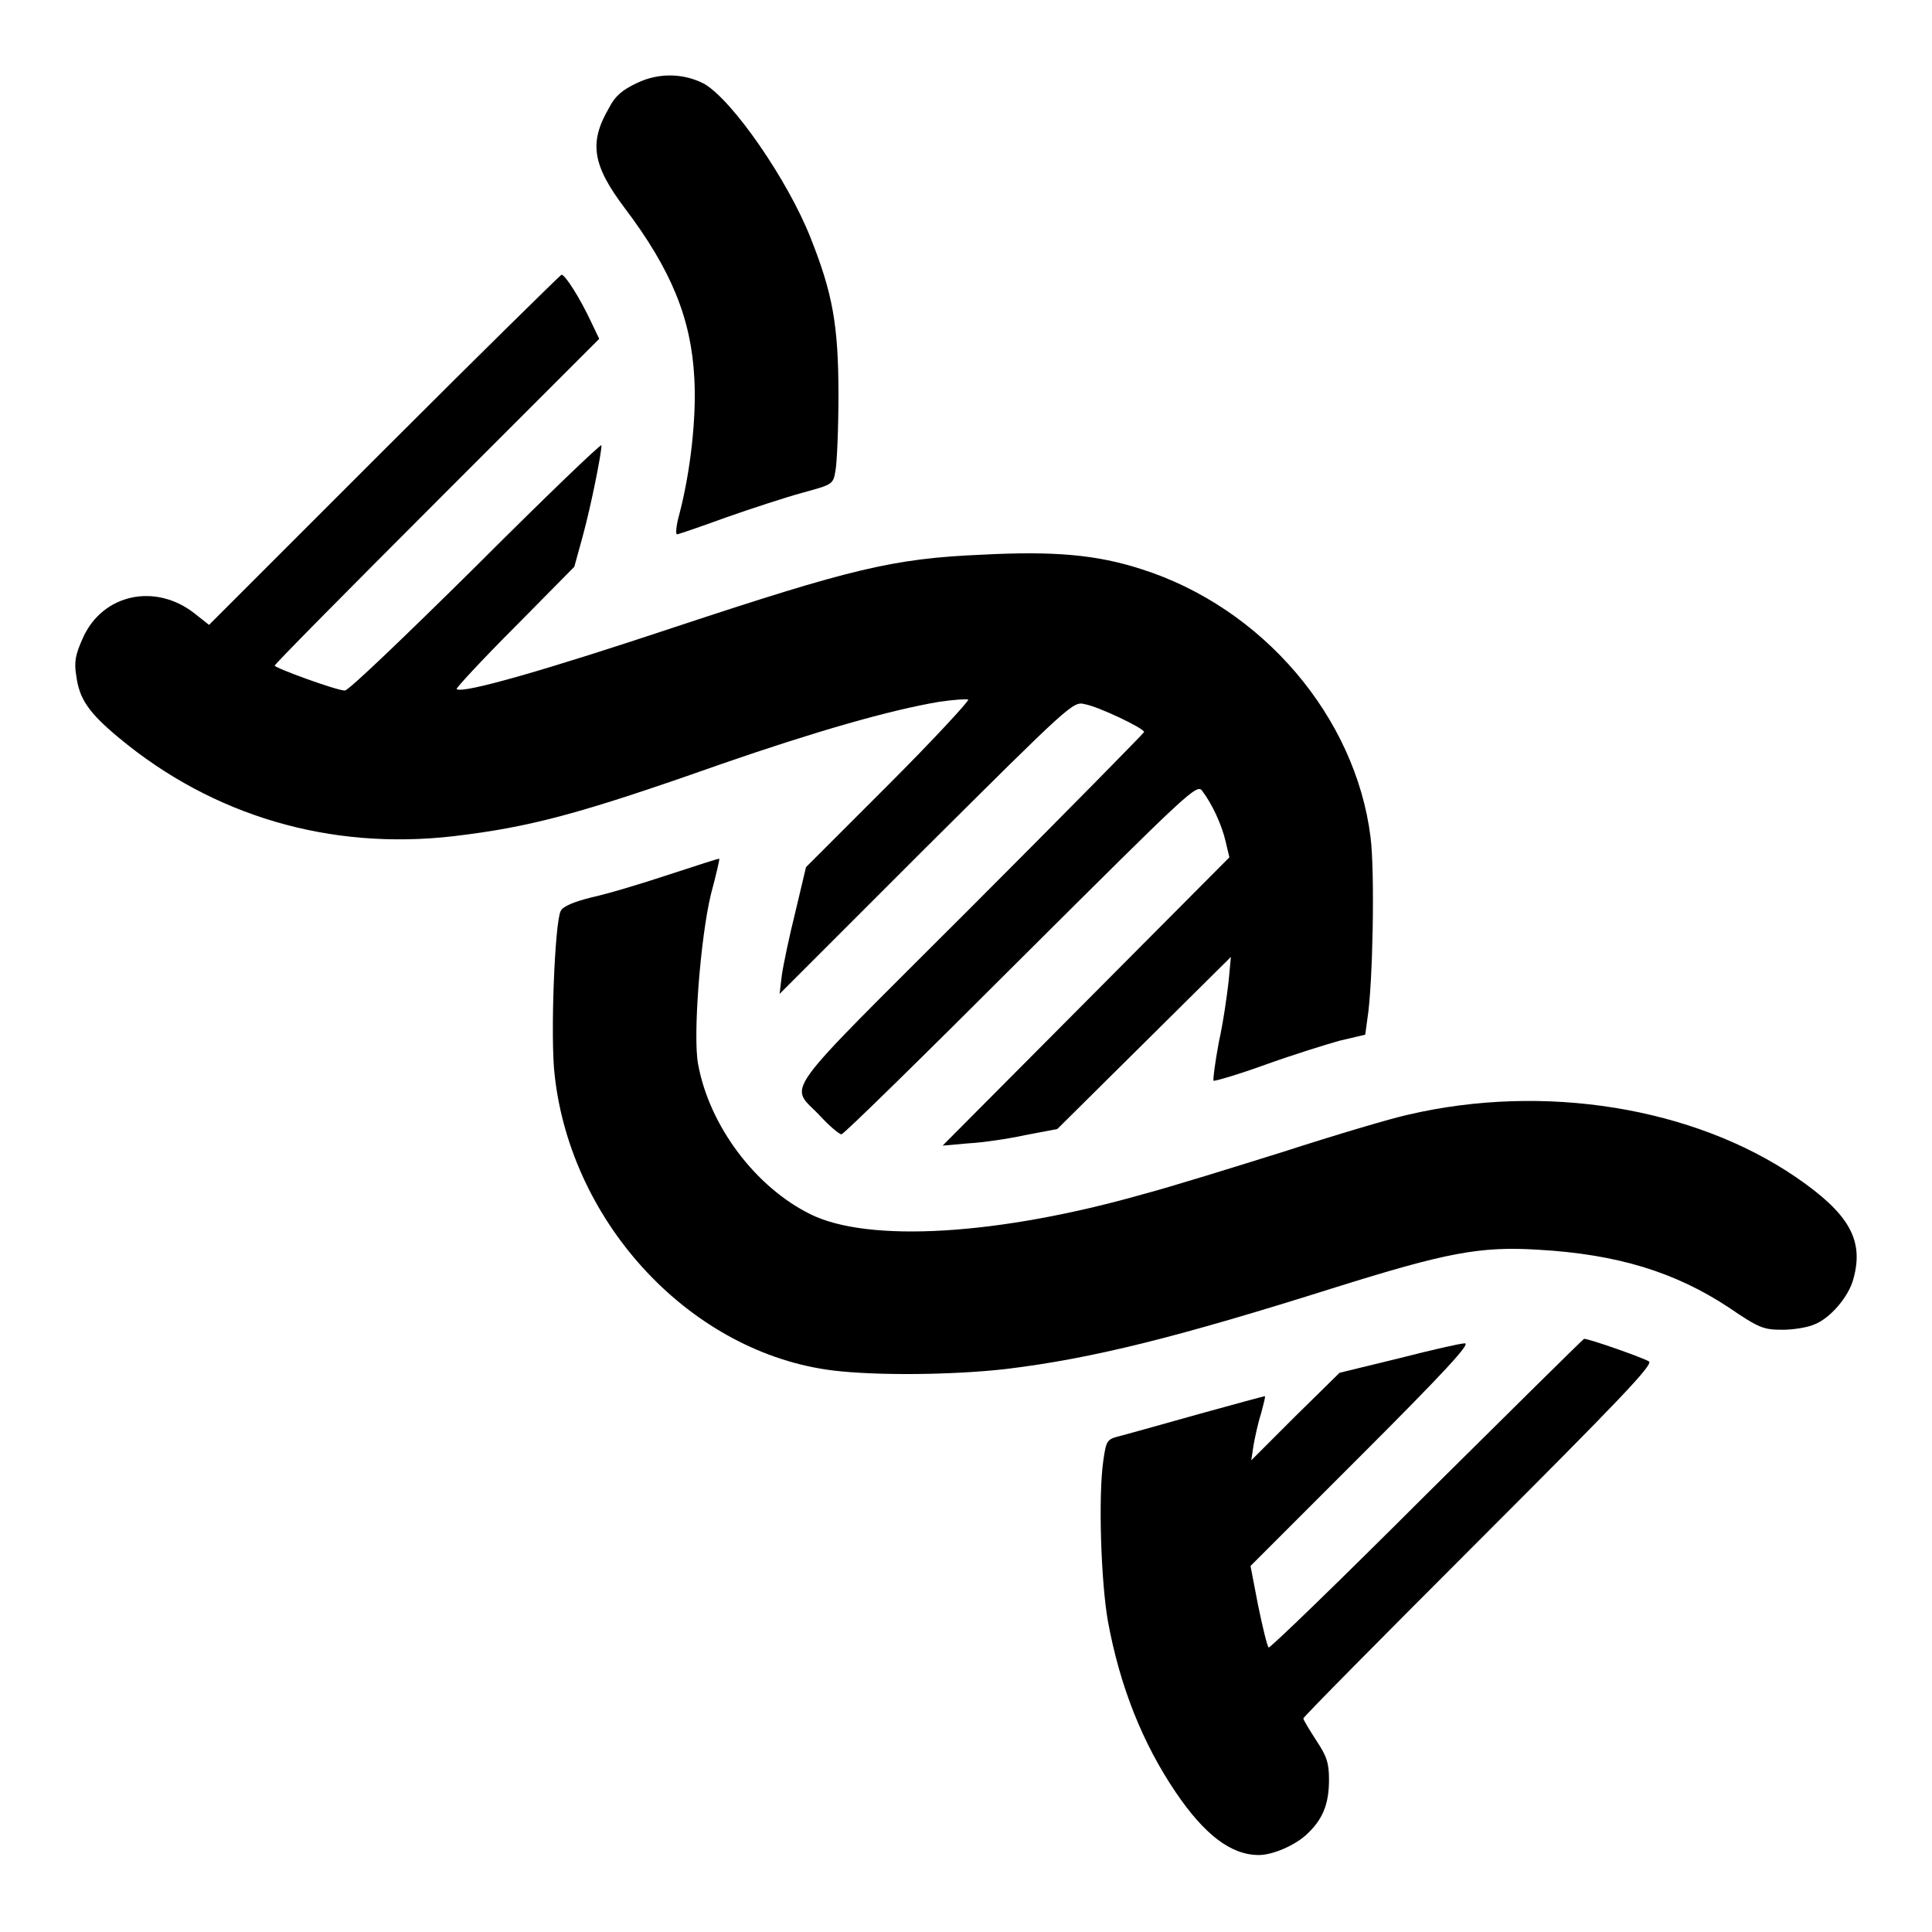
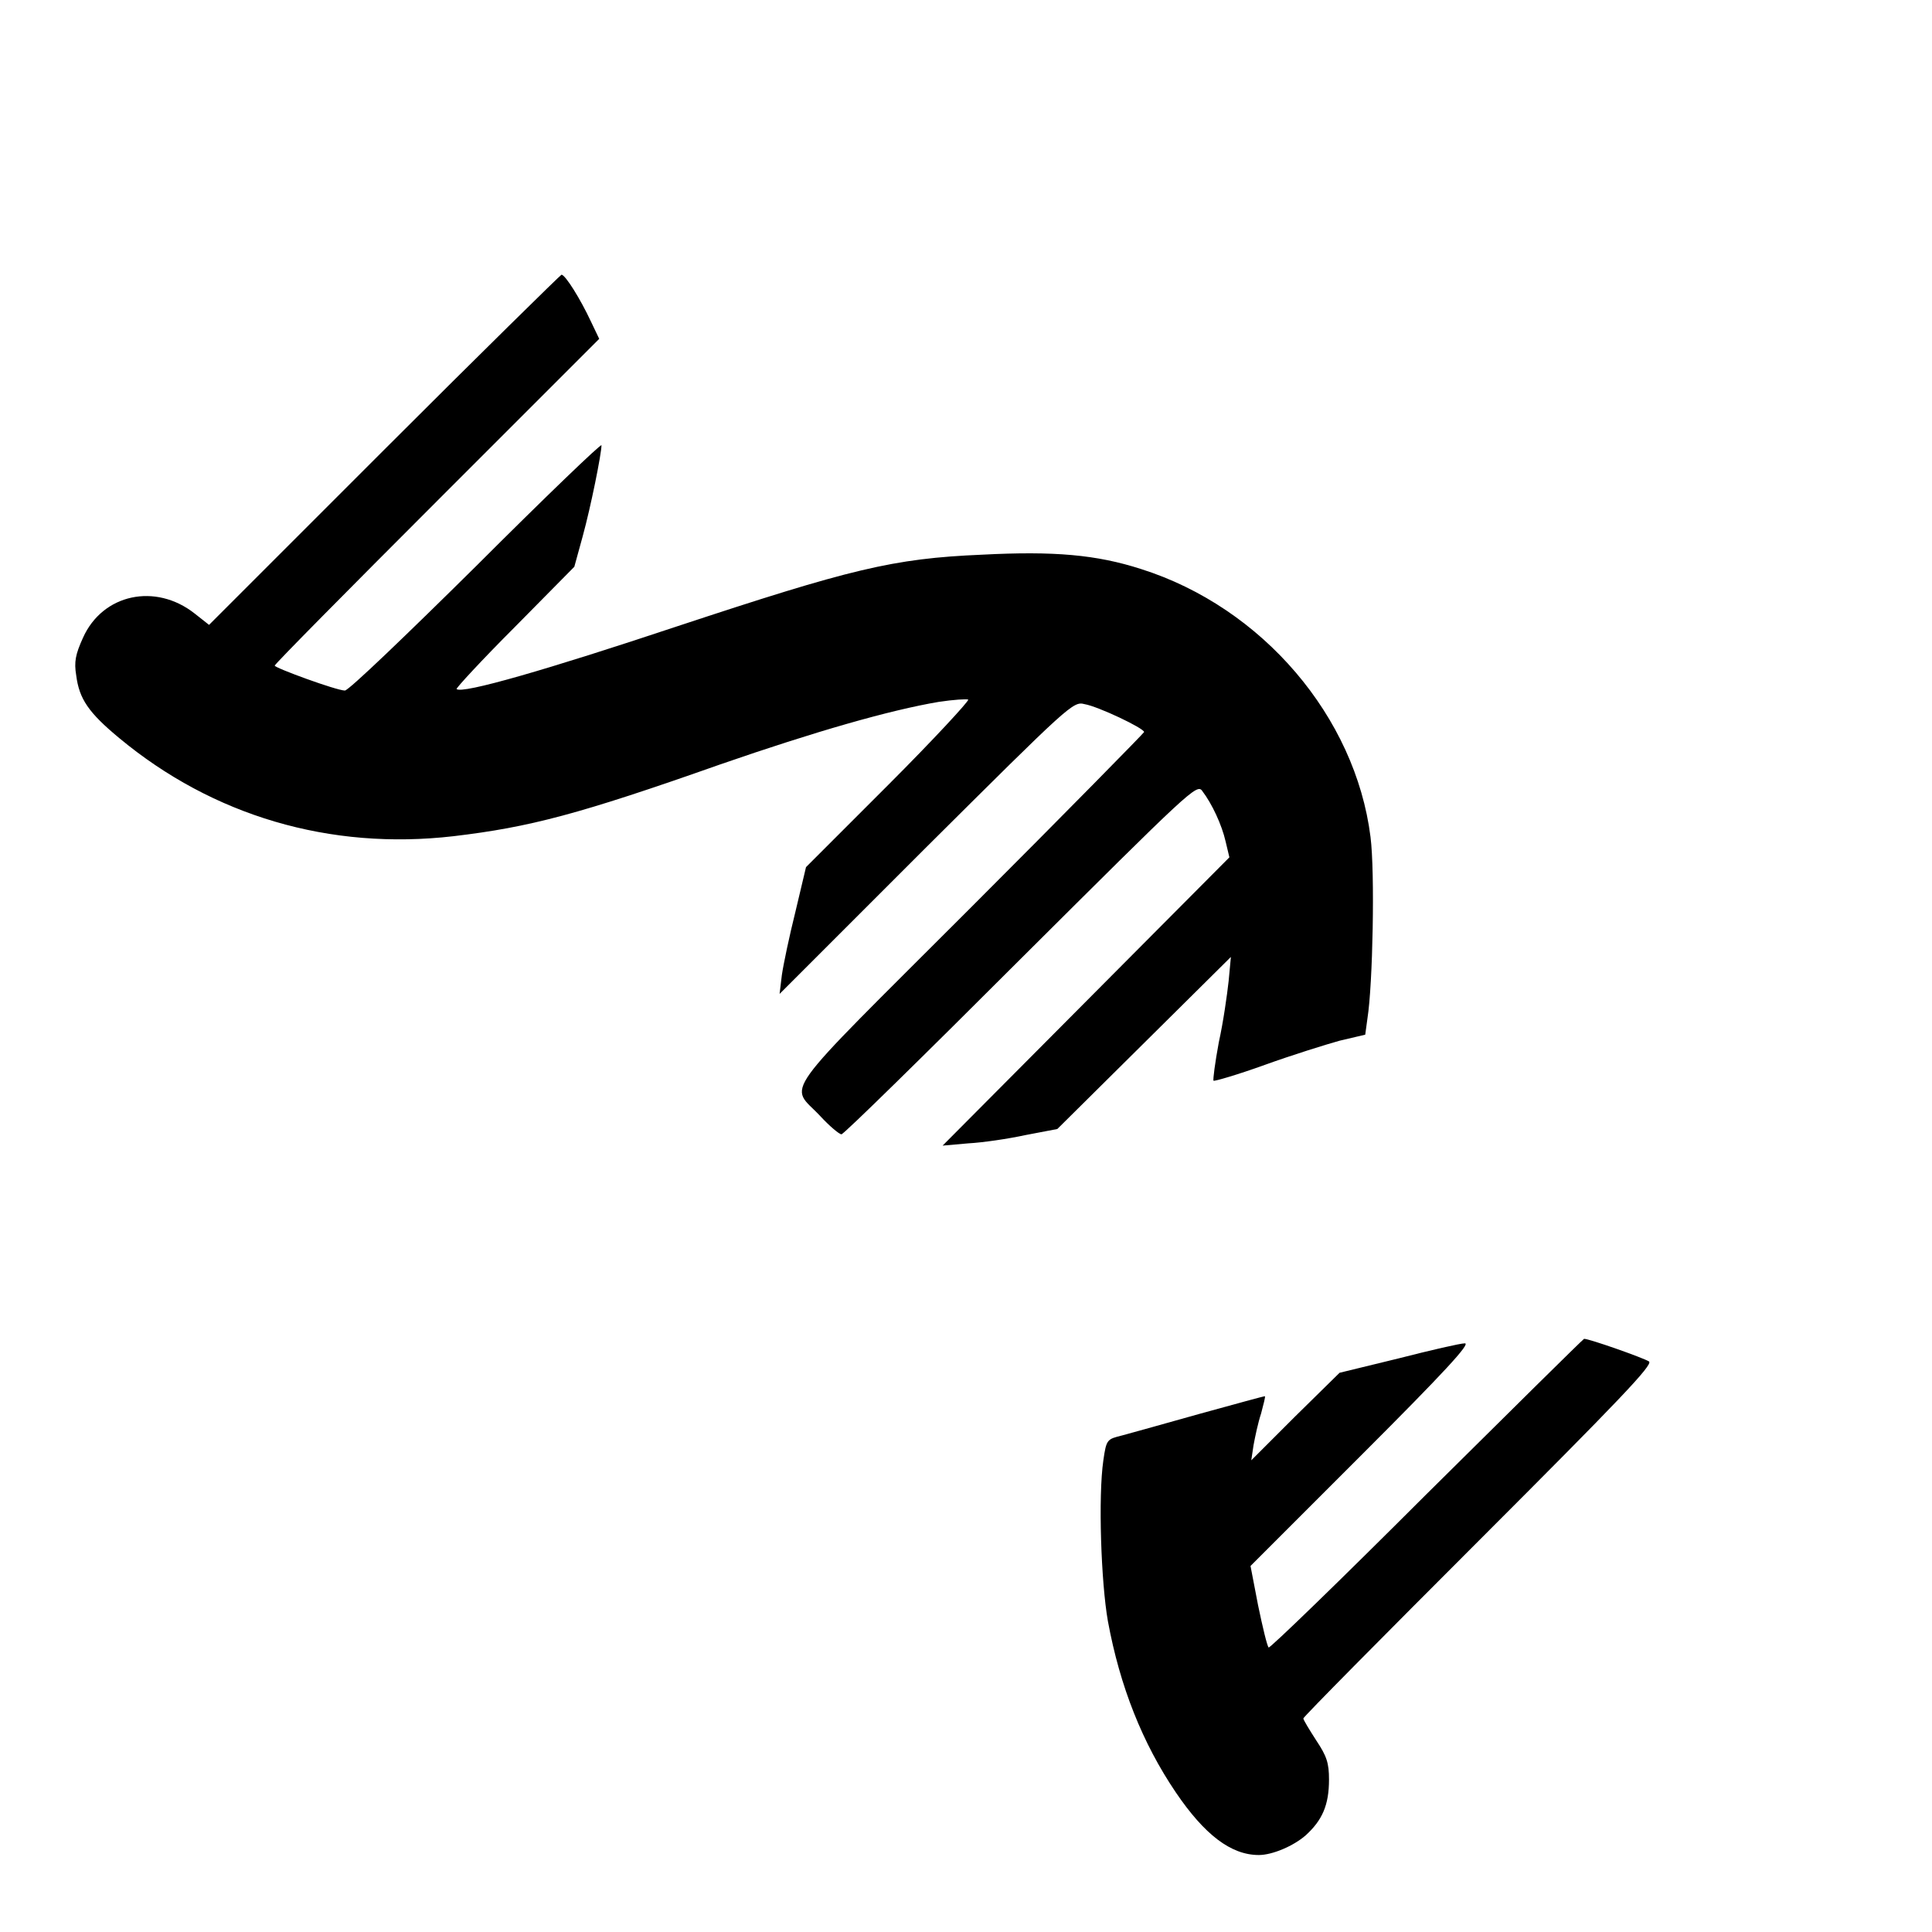
<svg xmlns="http://www.w3.org/2000/svg" version="1.1" x="0px" y="0px" viewBox="0 0 256 256" enable-background="new 0 0 256 256" xml:space="preserve">
  <g>
    <g>
      <g>
-         <path fill="#000000" d="M84.4,11c-1.9,0.9-2.9,1.7-3.7,3.3c-2.7,4.6-2.2,7.6,2.1,13.3c6.2,8.2,8.8,14.7,9.2,22.5c0.3,5.2-0.5,12.4-2,18.1c-0.4,1.4-0.5,2.6-0.3,2.6s3.1-1,6.4-2.2c3.4-1.2,8-2.7,10.2-3.3c4-1.1,4.1-1.1,4.4-2.9c0.2-1,0.4-5.6,0.4-10.1c0-9.3-0.8-13.5-3.7-20.8c-3-7.6-10.3-18.2-14.1-20.4C90.6,9.7,87.3,9.6,84.4,11z" />
        <path fill="#000000" d="M50.9,59.6L27.7,82.8l-1.9-1.5c-5.2-4.1-12.2-2.6-14.8,3.2c-1,2.2-1.2,3.2-0.9,5c0.4,3.1,1.6,4.9,5.7,8.3c12.4,10.3,27.9,14.9,44.3,13c10.1-1.2,16.6-2.9,35.3-9.5c12.7-4.4,22.5-7.2,29-8.3c2-0.3,3.7-0.4,3.9-0.3c0.1,0.2-4.6,5.3-10.6,11.3l-10.9,10.9l-1.4,5.9c-0.8,3.2-1.6,7-1.8,8.4l-0.3,2.5l19.4-19.4c19-18.9,19.5-19.4,21-19c1.8,0.3,7.9,3.2,7.9,3.7c0,0.1-10.4,10.7-23.1,23.4c-25.9,25.9-23.9,23.1-19.8,27.5c1.2,1.3,2.5,2.4,2.8,2.4c0.3,0,11-10.5,23.8-23.3c22.3-22.2,23.3-23.2,24-22.2c1.3,1.7,2.6,4.5,3.1,6.7l0.5,2.1l-19,19.1l-19,19.1l3.4-0.3c1.9-0.1,5.3-0.6,7.6-1.1l4.2-0.8l11.5-11.4l11.5-11.4l-0.3,3.2c-0.2,1.8-0.7,5.4-1.3,8.1c-0.5,2.7-0.8,5-0.7,5.1c0.1,0.1,3.2-0.8,6.8-2.1c3.6-1.3,8.1-2.7,9.9-3.2l3.4-0.8l0.3-2.2c0.7-4.4,1-19.3,0.4-24c-2-15.9-14.3-30.4-30.4-35.5c-5.9-1.9-11.5-2.4-21.1-1.9c-11.8,0.5-17.4,1.9-40.4,9.5c-17.1,5.7-28.5,9-29.2,8.3c-0.1-0.1,3.3-3.8,7.7-8.2l7.9-8l1.1-4c1.1-4,2.5-11,2.5-12.1c0-0.3-7.5,6.9-16.6,16C54,84,46.2,91.5,45.7,91.5c-1.1,0-9.3-3-9.3-3.3c0-0.2,9.7-10,21.5-21.8l21.5-21.5l-1.1-2.3c-1.4-3-3.4-6.2-3.9-6.2C74.3,36.4,63.7,46.8,50.9,59.6z" />
-         <path fill="#000000" d="M88.6,115.9c-3.6,1.2-8.3,2.6-10.2,3c-2.4,0.6-3.8,1.2-4.1,1.8c-0.8,1.5-1.4,16.9-0.8,21.8c2.2,19.8,18.2,36.8,36.9,39.1c5.8,0.7,15.9,0.6,22.9-0.2c11.6-1.4,23-4.3,43.6-10.8c14.7-4.6,19.2-5.5,27-5c10.5,0.6,18.1,3,25.1,7.6c4.1,2.8,4.7,3,7.2,3c1.4,0,3.3-0.3,4.2-0.7c2.1-0.8,4.6-3.7,5.2-6.1c1.4-5.1-0.6-8.6-7.6-13.4c-13.6-9.3-33.4-12.5-51.4-8.3c-2.3,0.5-9.7,2.7-16.5,4.9c-6.7,2.1-15.1,4.7-18.5,5.6c-19.3,5.5-36.5,6.5-44.2,2.7c-7.3-3.6-13.4-11.7-14.9-19.9c-0.7-3.7,0.3-16.7,1.7-22.5c0.7-2.6,1.2-4.8,1.1-4.7C95.3,113.7,92.3,114.7,88.6,115.9z" />
        <path fill="#000000" d="M188.9,198.1c-11.3,11.3-20.7,20.4-20.8,20.2c-0.2-0.2-0.8-2.7-1.4-5.6l-1-5.2l14.8-14.8c10.9-10.9,14.4-14.7,13.6-14.7c-0.6,0-4.5,0.9-8.8,2l-7.8,1.9l-5.9,5.8l-5.8,5.8l0.3-2c0.2-1.1,0.6-3,1-4.2c0.3-1.2,0.6-2.2,0.5-2.3c-0.1,0-3.8,1-8.5,2.3c-4.6,1.3-9.3,2.6-10.4,2.9c-2,0.5-2.1,0.5-2.5,3.3c-0.7,4.8-0.3,16.2,0.6,21.3c1.6,8.7,4.6,16.2,9,22.7c3.8,5.6,7.3,8.3,11,8.3c1.8,0,4.6-1.2,6.2-2.6c2.2-2,3.1-4,3.1-7.4c0-2.2-0.3-3.1-1.7-5.2c-0.9-1.4-1.7-2.7-1.7-2.9c0-0.2,10.5-10.8,23.3-23.6c18.5-18.5,23.1-23.3,22.5-23.7c-0.8-0.5-7.9-3-8.6-3C209.6,177.6,200.2,186.9,188.9,198.1z" />
      </g>
    </g>
  </g>
</svg>